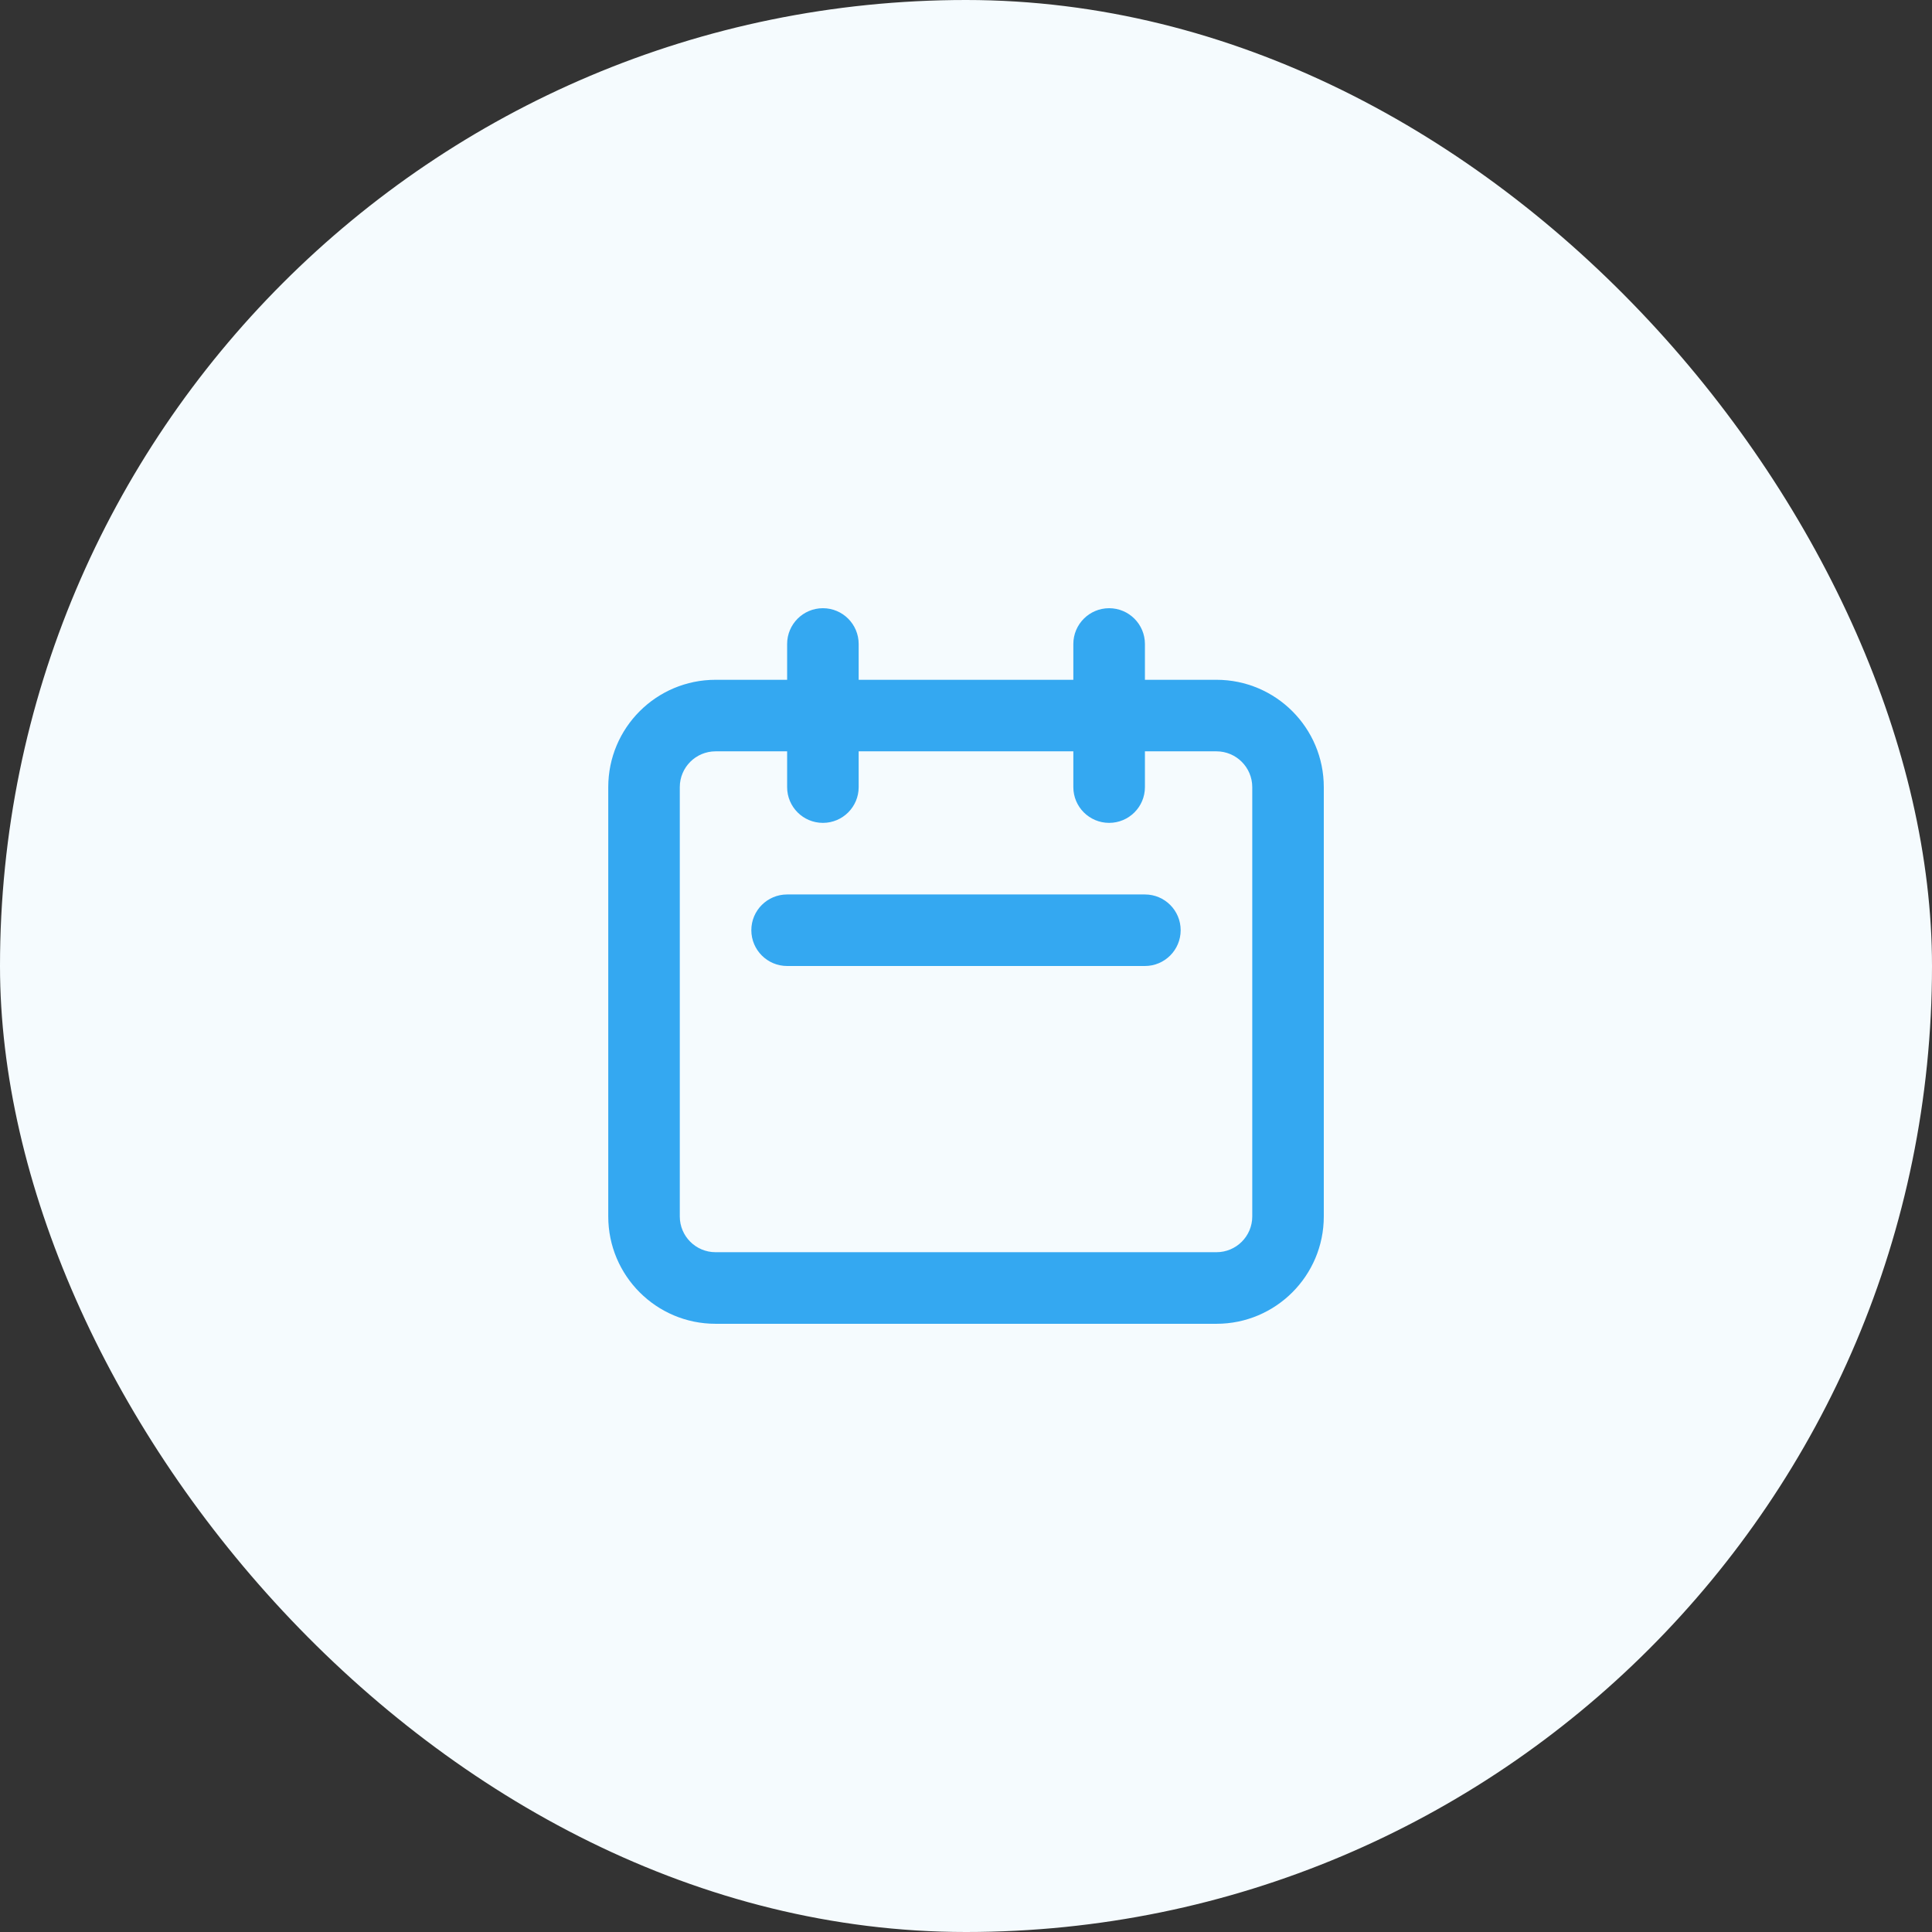
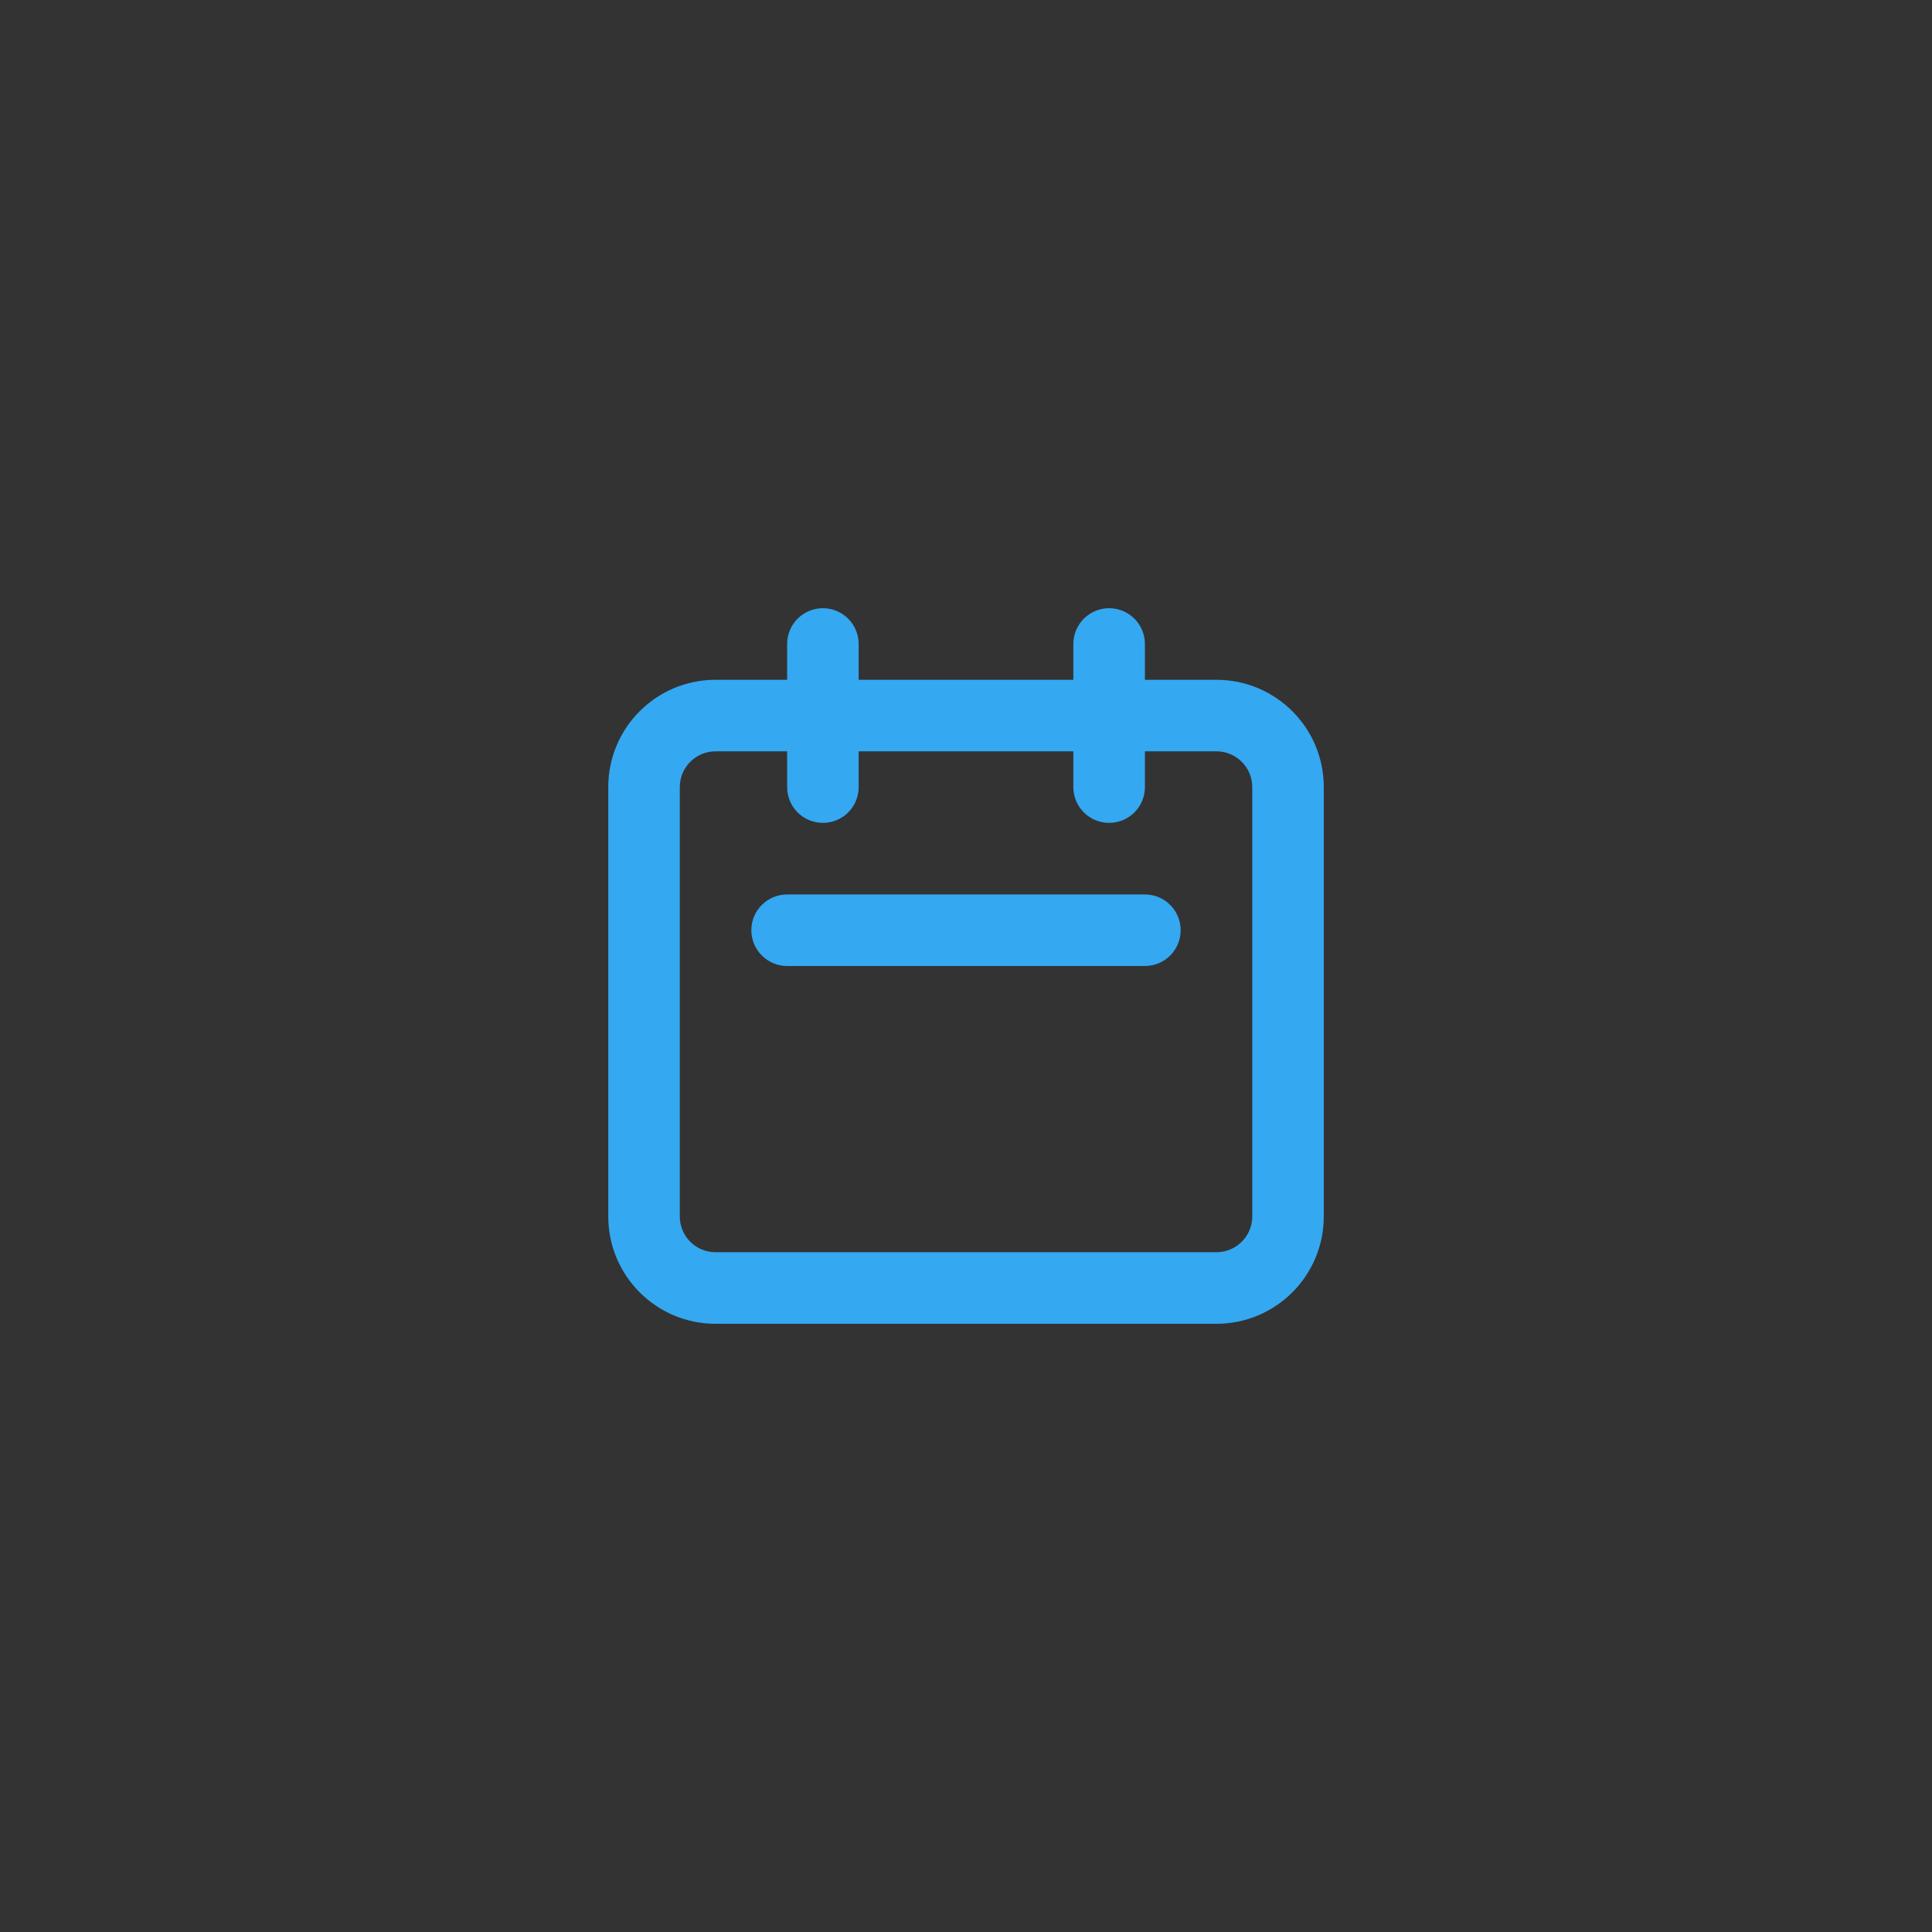
<svg xmlns="http://www.w3.org/2000/svg" width="36" height="36" viewBox="0 0 36 36" fill="none">
  <rect x="0" y="0" width="36" height="36" fill="#333333" stroke="none" />
-   <rect width="36" height="36" rx="18" fill="#F5FBFE" />
  <path fill-rule="evenodd" clip-rule="evenodd" d="M15.334 11.333C15.702 11.333 16 11.632 16 12V12.667H20V12C20 11.632 20.299 11.333 20.667 11.333C21.035 11.333 21.334 11.632 21.334 12V12.667H22.667C23.771 12.667 24.667 13.562 24.667 14.667V22.667C24.667 23.771 23.771 24.667 22.667 24.667H13.334C12.229 24.667 11.334 23.771 11.334 22.667V14.667C11.334 13.562 12.229 12.667 13.334 12.667H14.667V12C14.667 11.632 14.965 11.333 15.334 11.333ZM14.667 14H13.334C12.965 14 12.667 14.299 12.667 14.667V22.667C12.667 23.035 12.965 23.333 13.334 23.333H22.667C23.035 23.333 23.334 23.035 23.334 22.667V14.667C23.334 14.299 23.035 14 22.667 14H21.334V14.667C21.334 15.035 21.035 15.333 20.667 15.333C20.299 15.333 20 15.035 20 14.667V14H16V14.667C16 15.035 15.702 15.333 15.334 15.333C14.965 15.333 14.667 15.035 14.667 14.667V14ZM14 17.333C14 16.965 14.299 16.667 14.667 16.667H21.334C21.702 16.667 22 16.965 22 17.333C22 17.701 21.702 18 21.334 18H14.667C14.299 18 14 17.701 14 17.333Z" fill="#34A8F1" />
</svg>